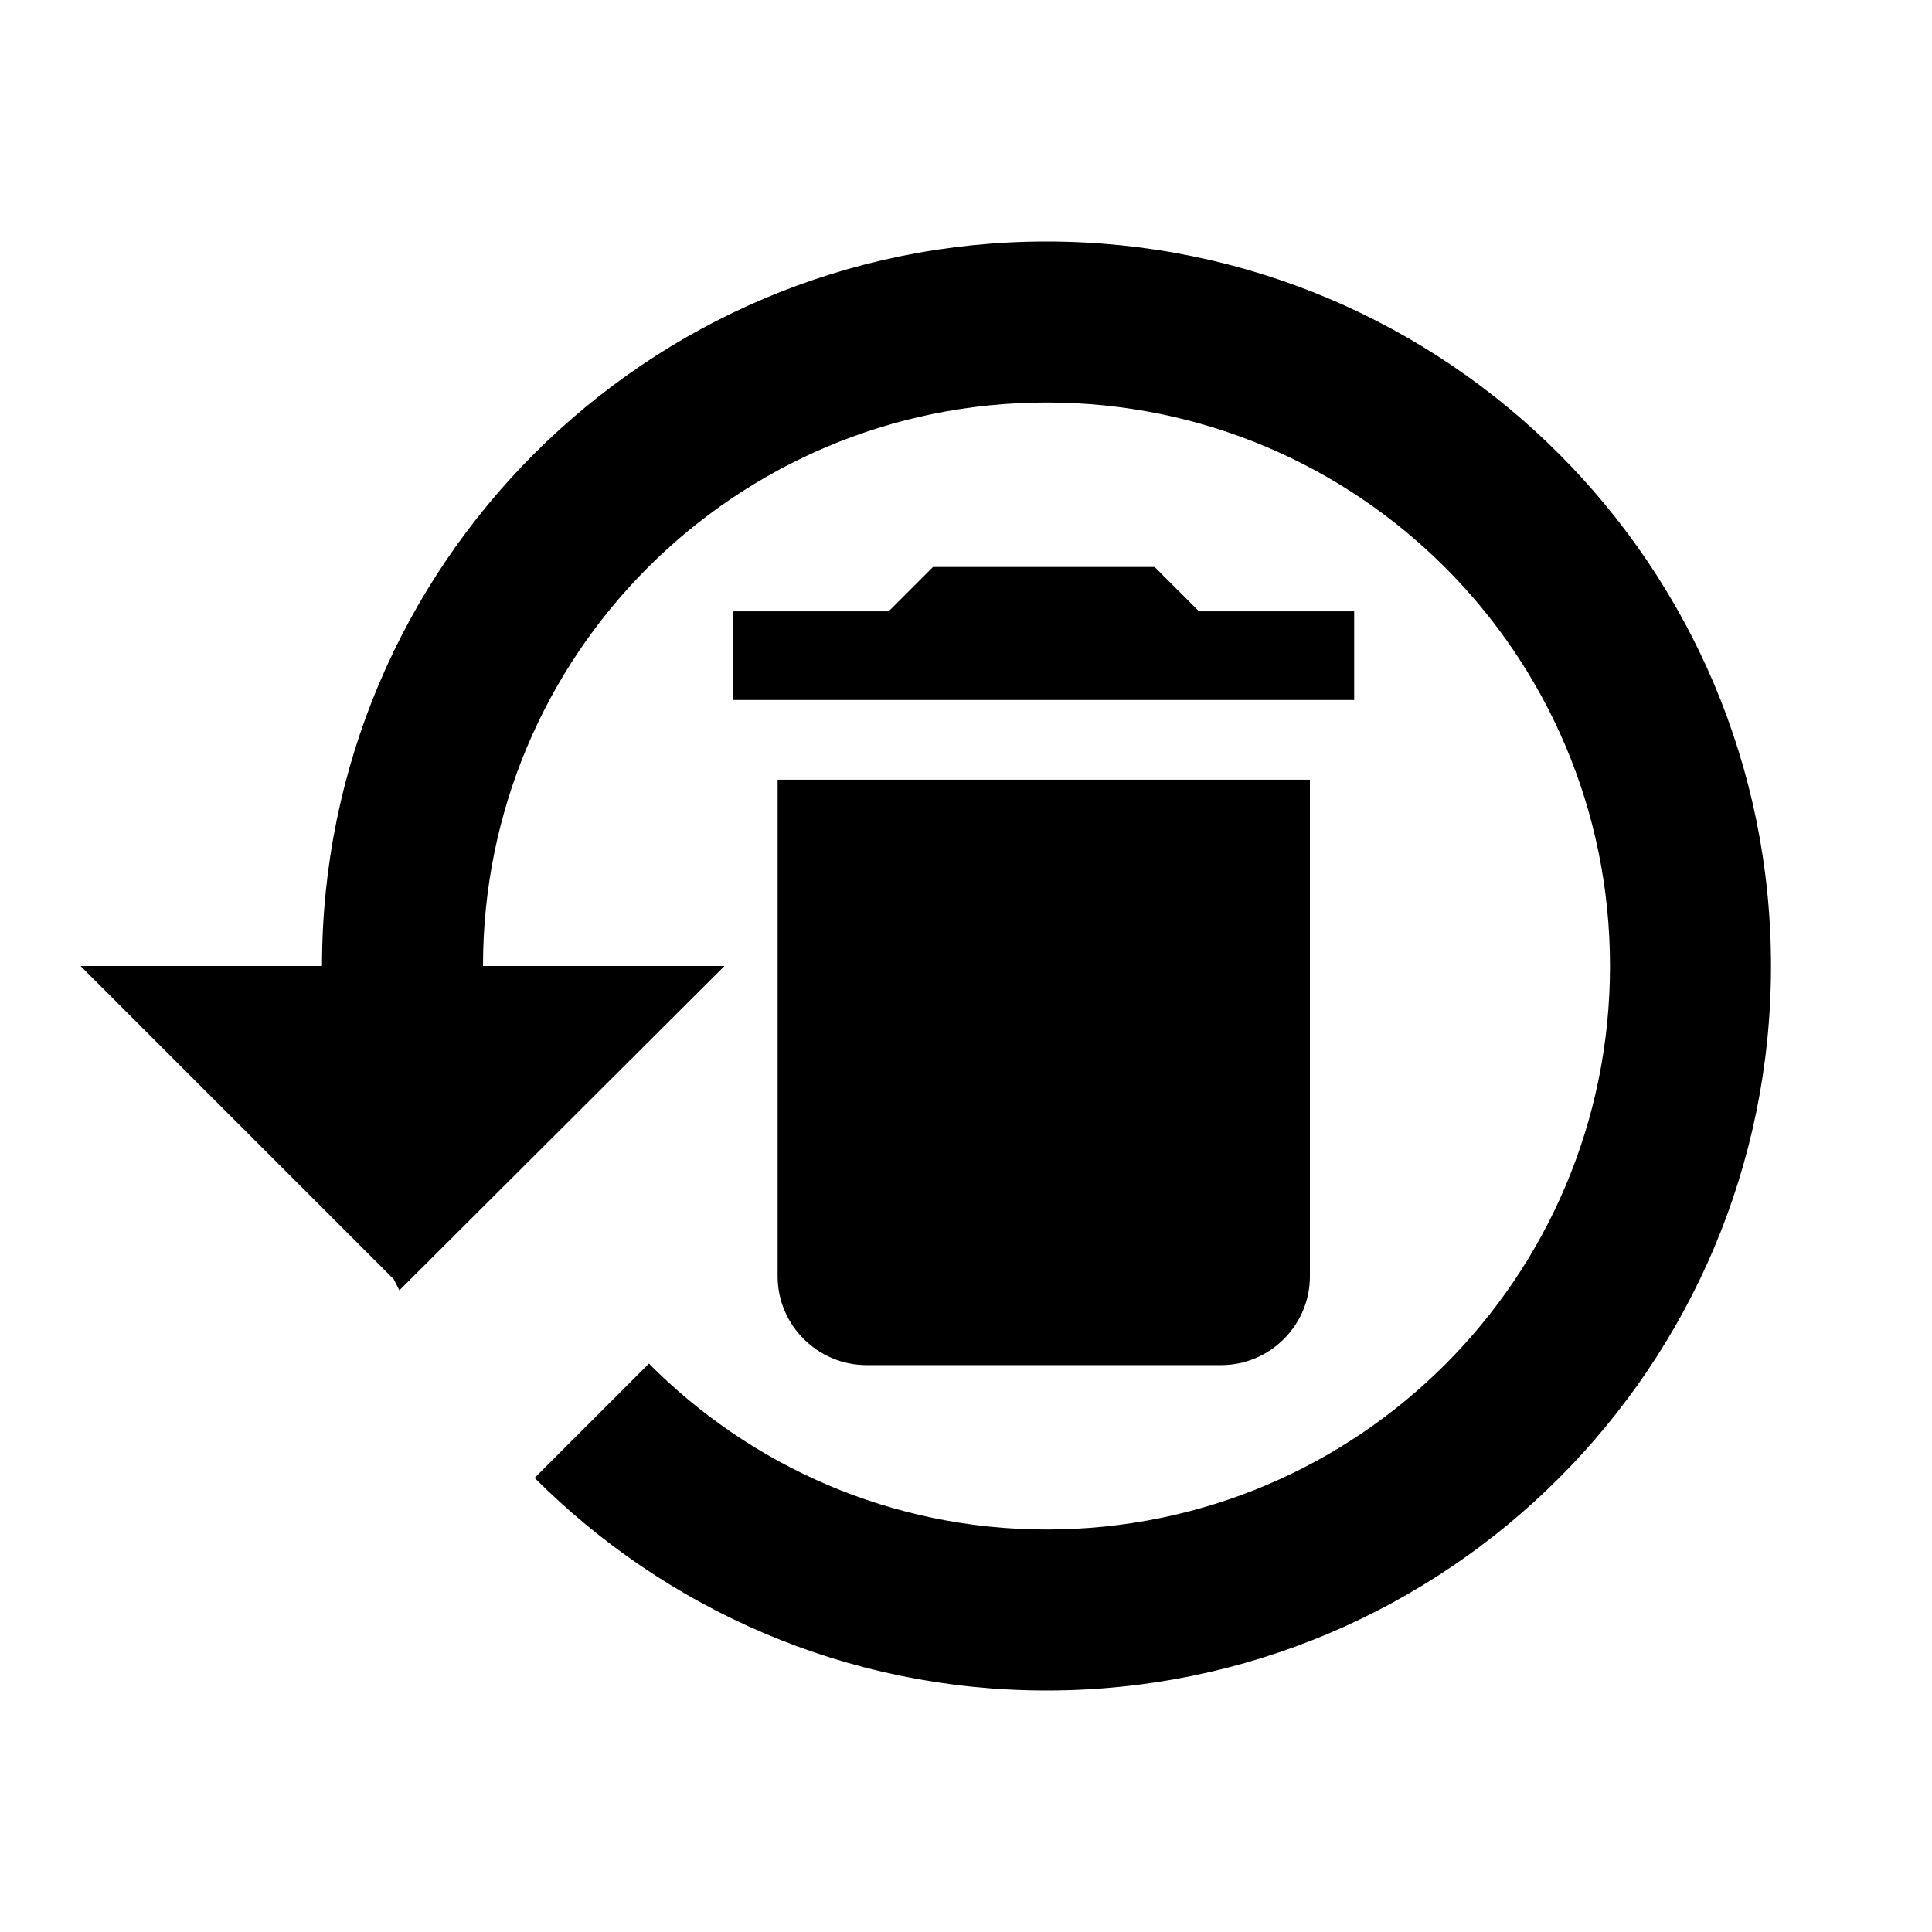
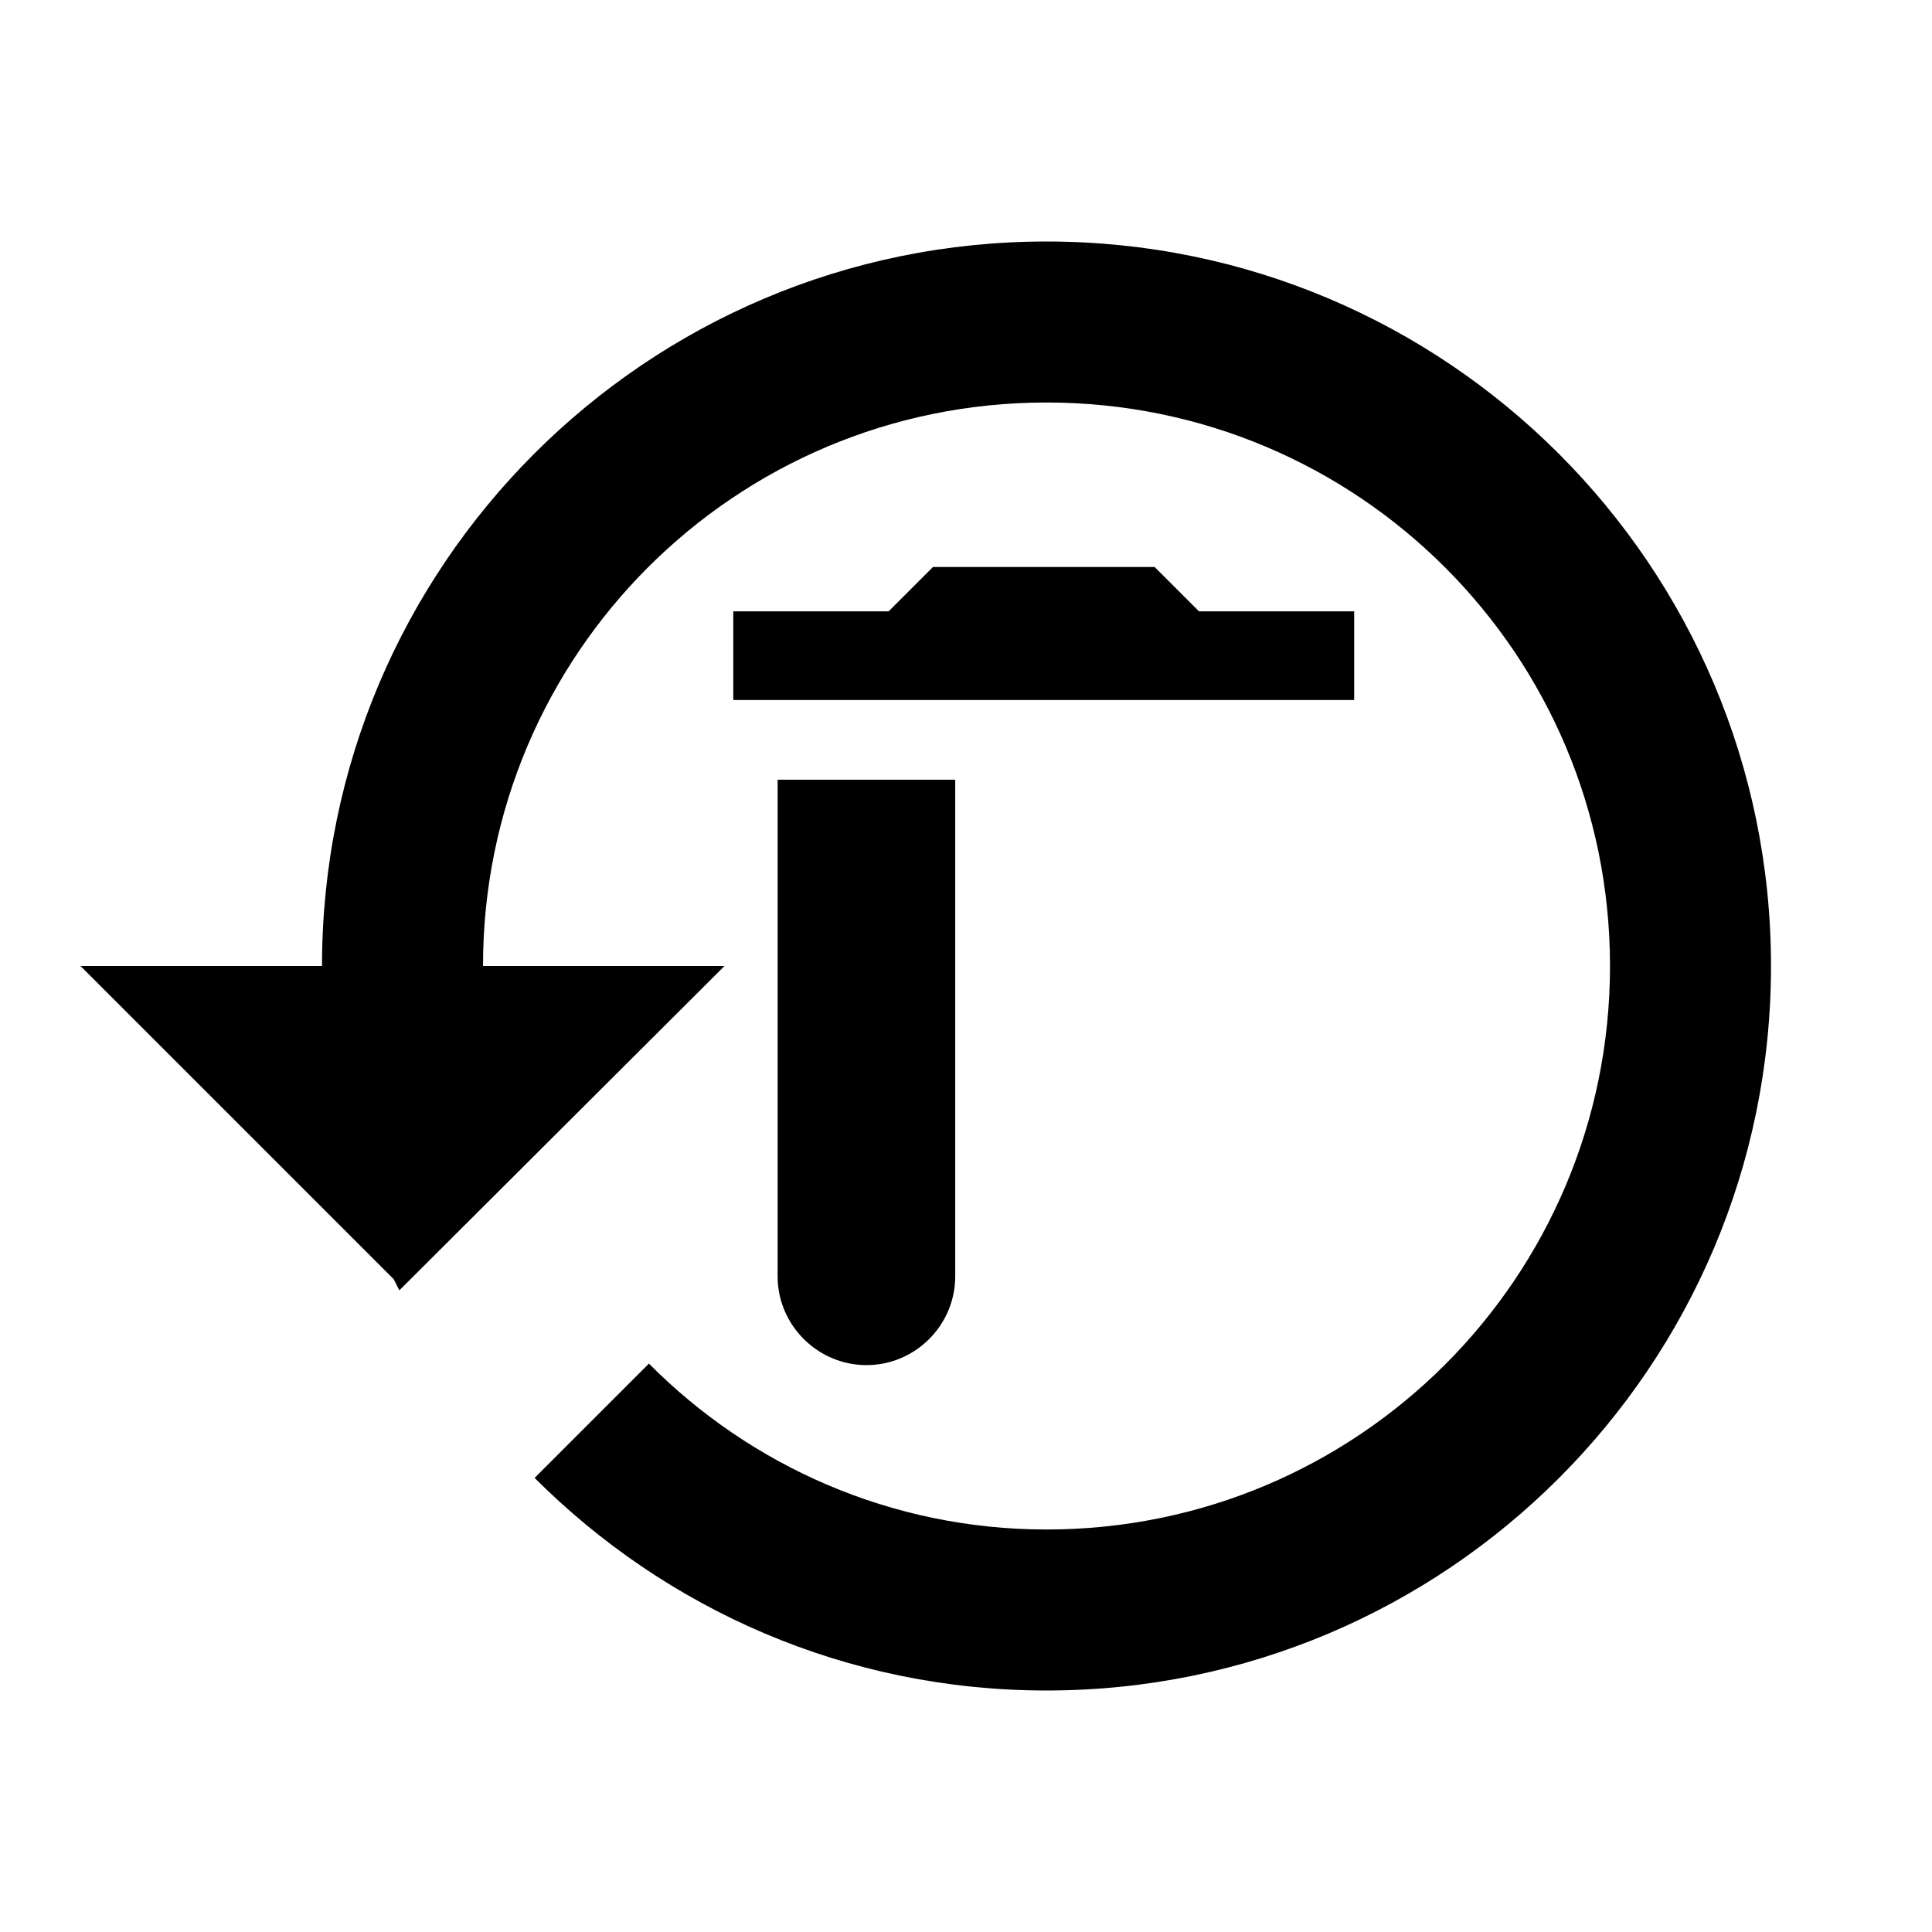
<svg xmlns="http://www.w3.org/2000/svg" fill="#000000" height="24" viewBox="0 0 24 24" width="24">
-   <path d="M 13,3 C 8.03,3 4,7.03 4,12 L 1,12 4.891,15.891 4.961,16.029 9,12 6,12 c 0,-3.87 3.13,-7 7,-7 3.87,0 7,3.13 7,7 0,3.87 -3.13,7 -7,7 -1.93,0 -3.679,-0.791 -4.939,-2.061 L 6.641,18.359 C 8.271,19.989 10.51,21 13,21 c 4.97,0 9,-4.03 9,-9 0,-4.97 -4.03,-9 -9,-9 z m -1.41,4.043 -0.551,0.551 -1.93,0 0,1.102 7.713,0 0,-1.102 -1.928,0 -0.551,-0.551 -2.754,0 z m -1.93,2.643 0,6.17 c 0,0.606 0.498,1.102 1.104,1.102 l 4.406,0 c 0.606,0 1.102,-0.496 1.102,-1.102 l 0,-6.17 -6.611,0 z" />
+   <path d="M 13,3 C 8.03,3 4,7.03 4,12 L 1,12 4.891,15.891 4.961,16.029 9,12 6,12 c 0,-3.87 3.13,-7 7,-7 3.87,0 7,3.13 7,7 0,3.87 -3.13,7 -7,7 -1.93,0 -3.679,-0.791 -4.939,-2.061 L 6.641,18.359 C 8.271,19.989 10.51,21 13,21 c 4.97,0 9,-4.03 9,-9 0,-4.97 -4.03,-9 -9,-9 z m -1.41,4.043 -0.551,0.551 -1.93,0 0,1.102 7.713,0 0,-1.102 -1.928,0 -0.551,-0.551 -2.754,0 z m -1.93,2.643 0,6.17 c 0,0.606 0.498,1.102 1.104,1.102 c 0.606,0 1.102,-0.496 1.102,-1.102 l 0,-6.17 -6.611,0 z" />
</svg>